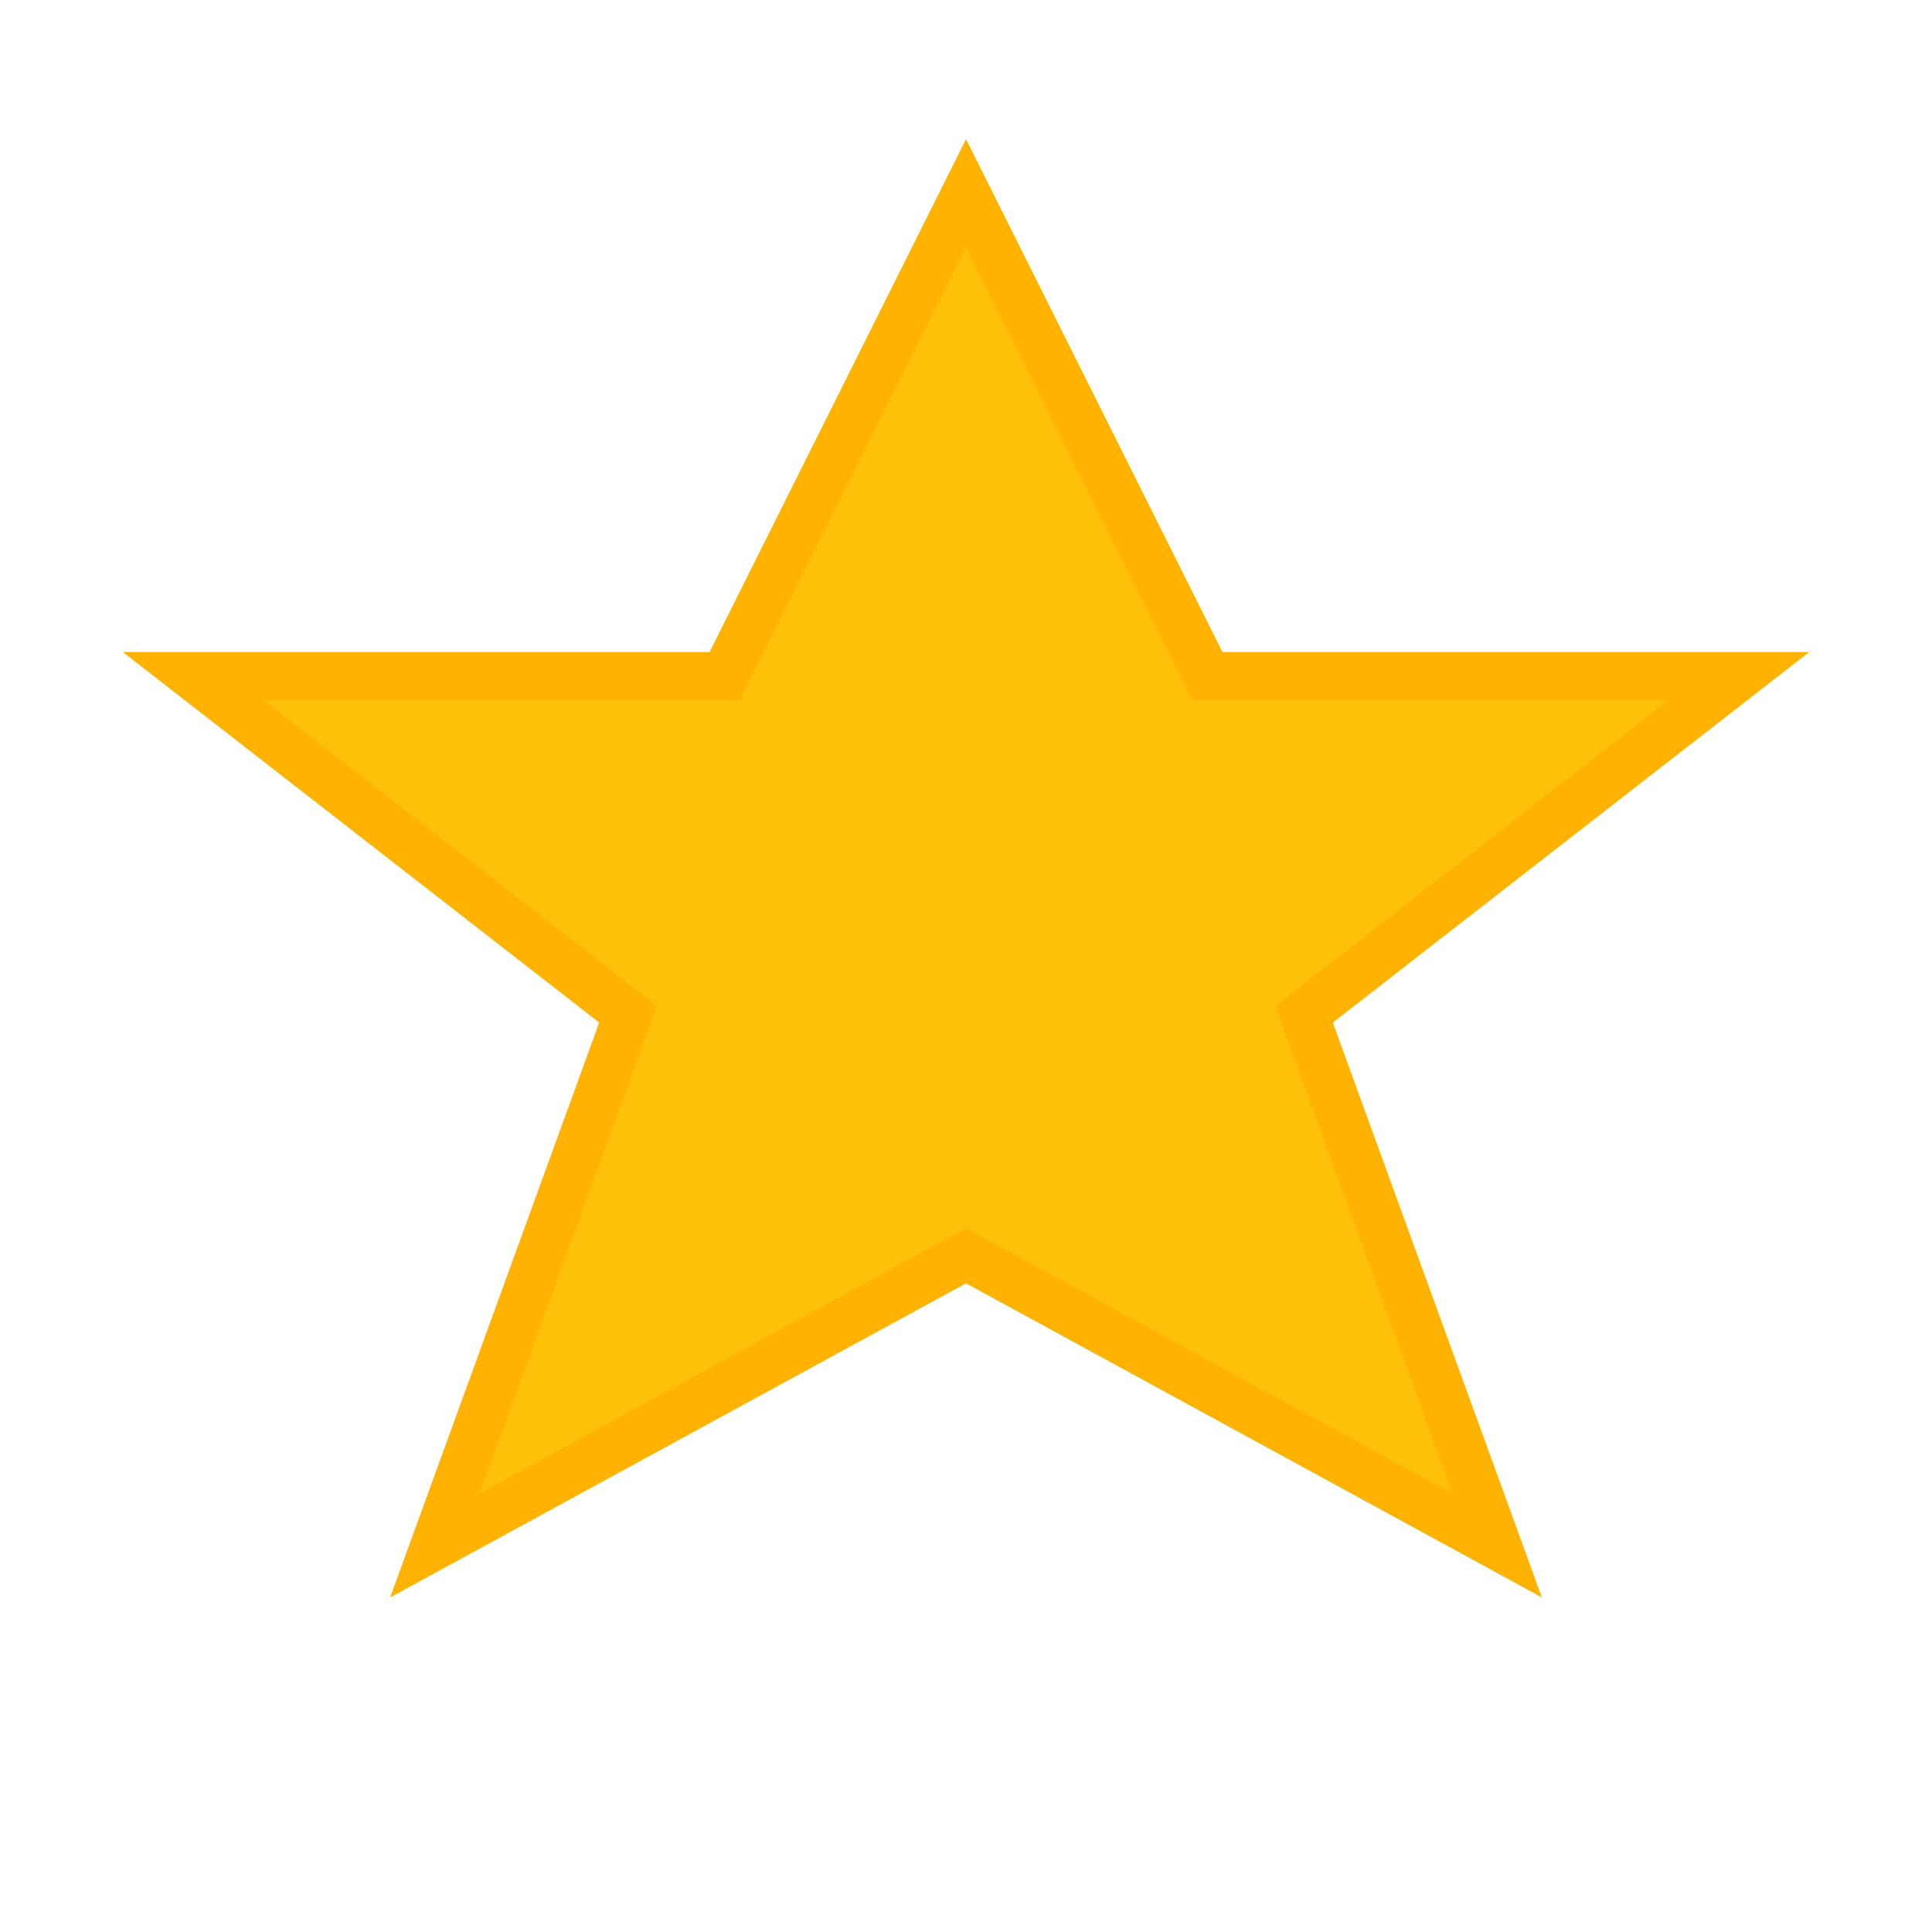
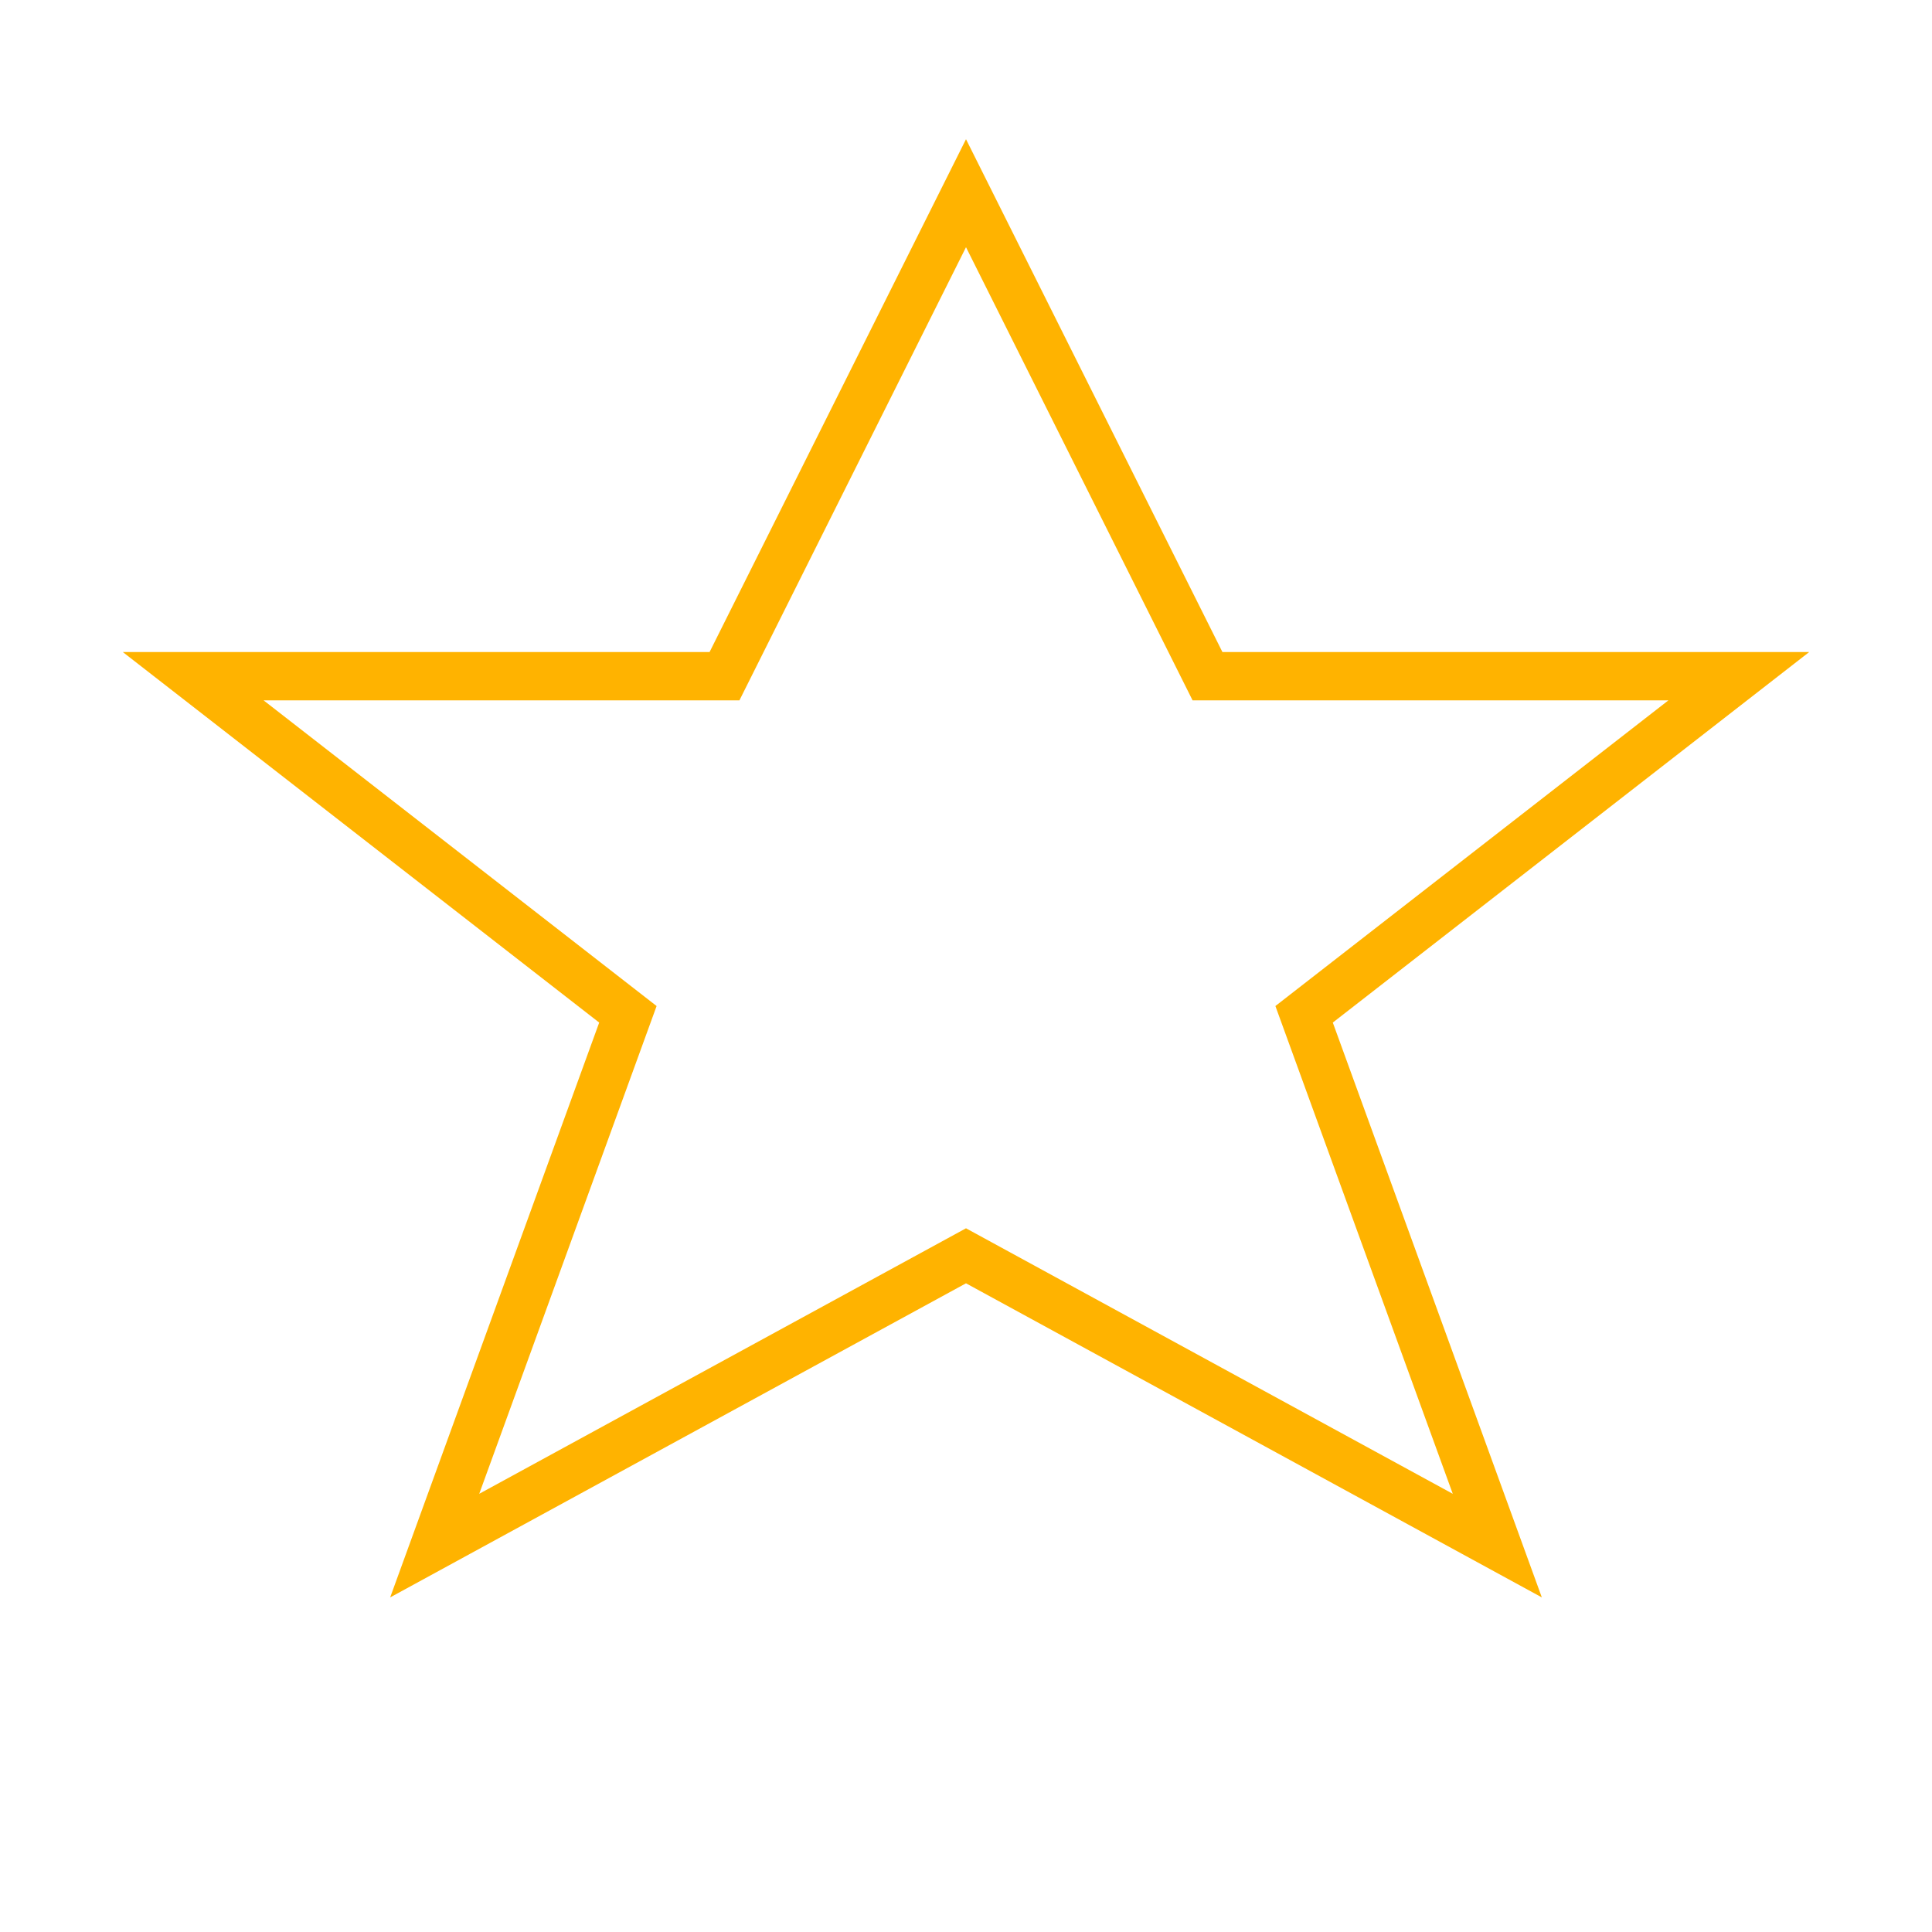
<svg xmlns="http://www.w3.org/2000/svg" width="20" height="20" viewBox="0 0 20 20" fill="none">
-   <path d="M10 2 L12.5 7 L18 7 L13.5 10.5 L15.5 16 L10 13 L4.5 16 L6.5 10.5 L2 7 L7.5 7 Z" fill="#ffc107" />
  <path d="M10 2 L12.5 7 L18 7 L13.5 10.5 L15.5 16 L10 13 L4.5 16 L6.5 10.5 L2 7 L7.5 7 Z" stroke="#ffb300" stroke-width="0.5" />
</svg>